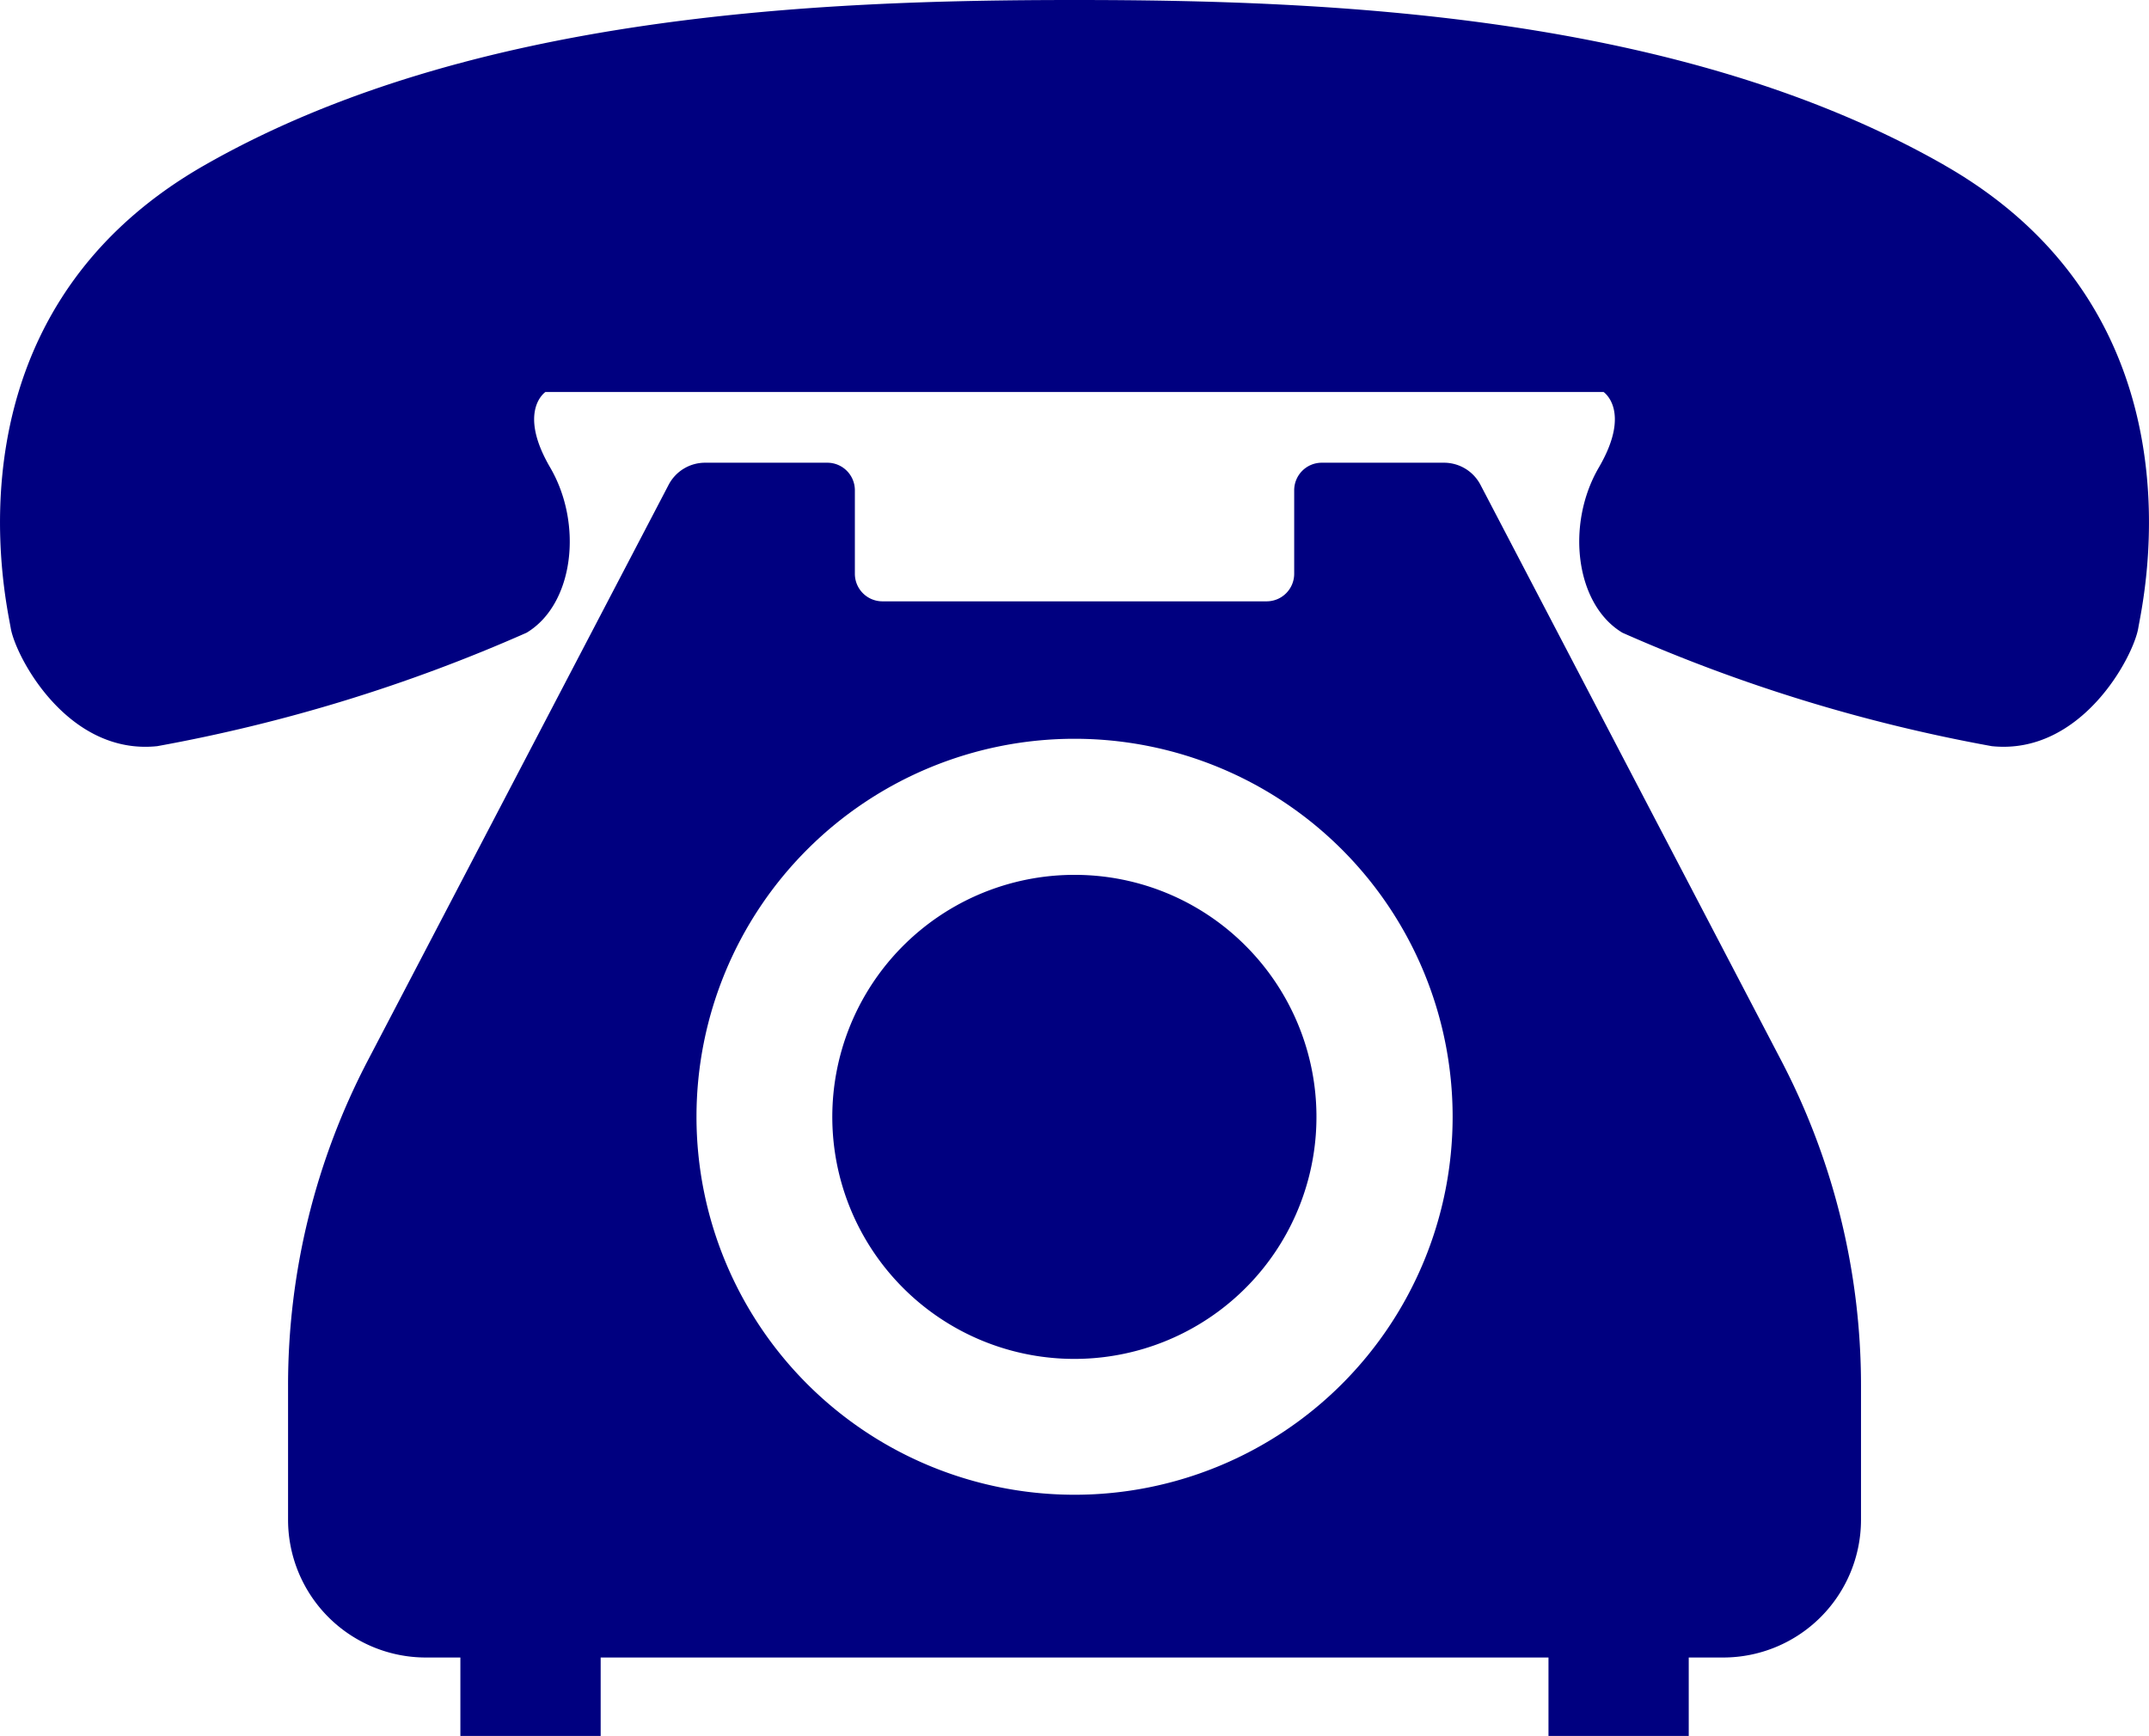
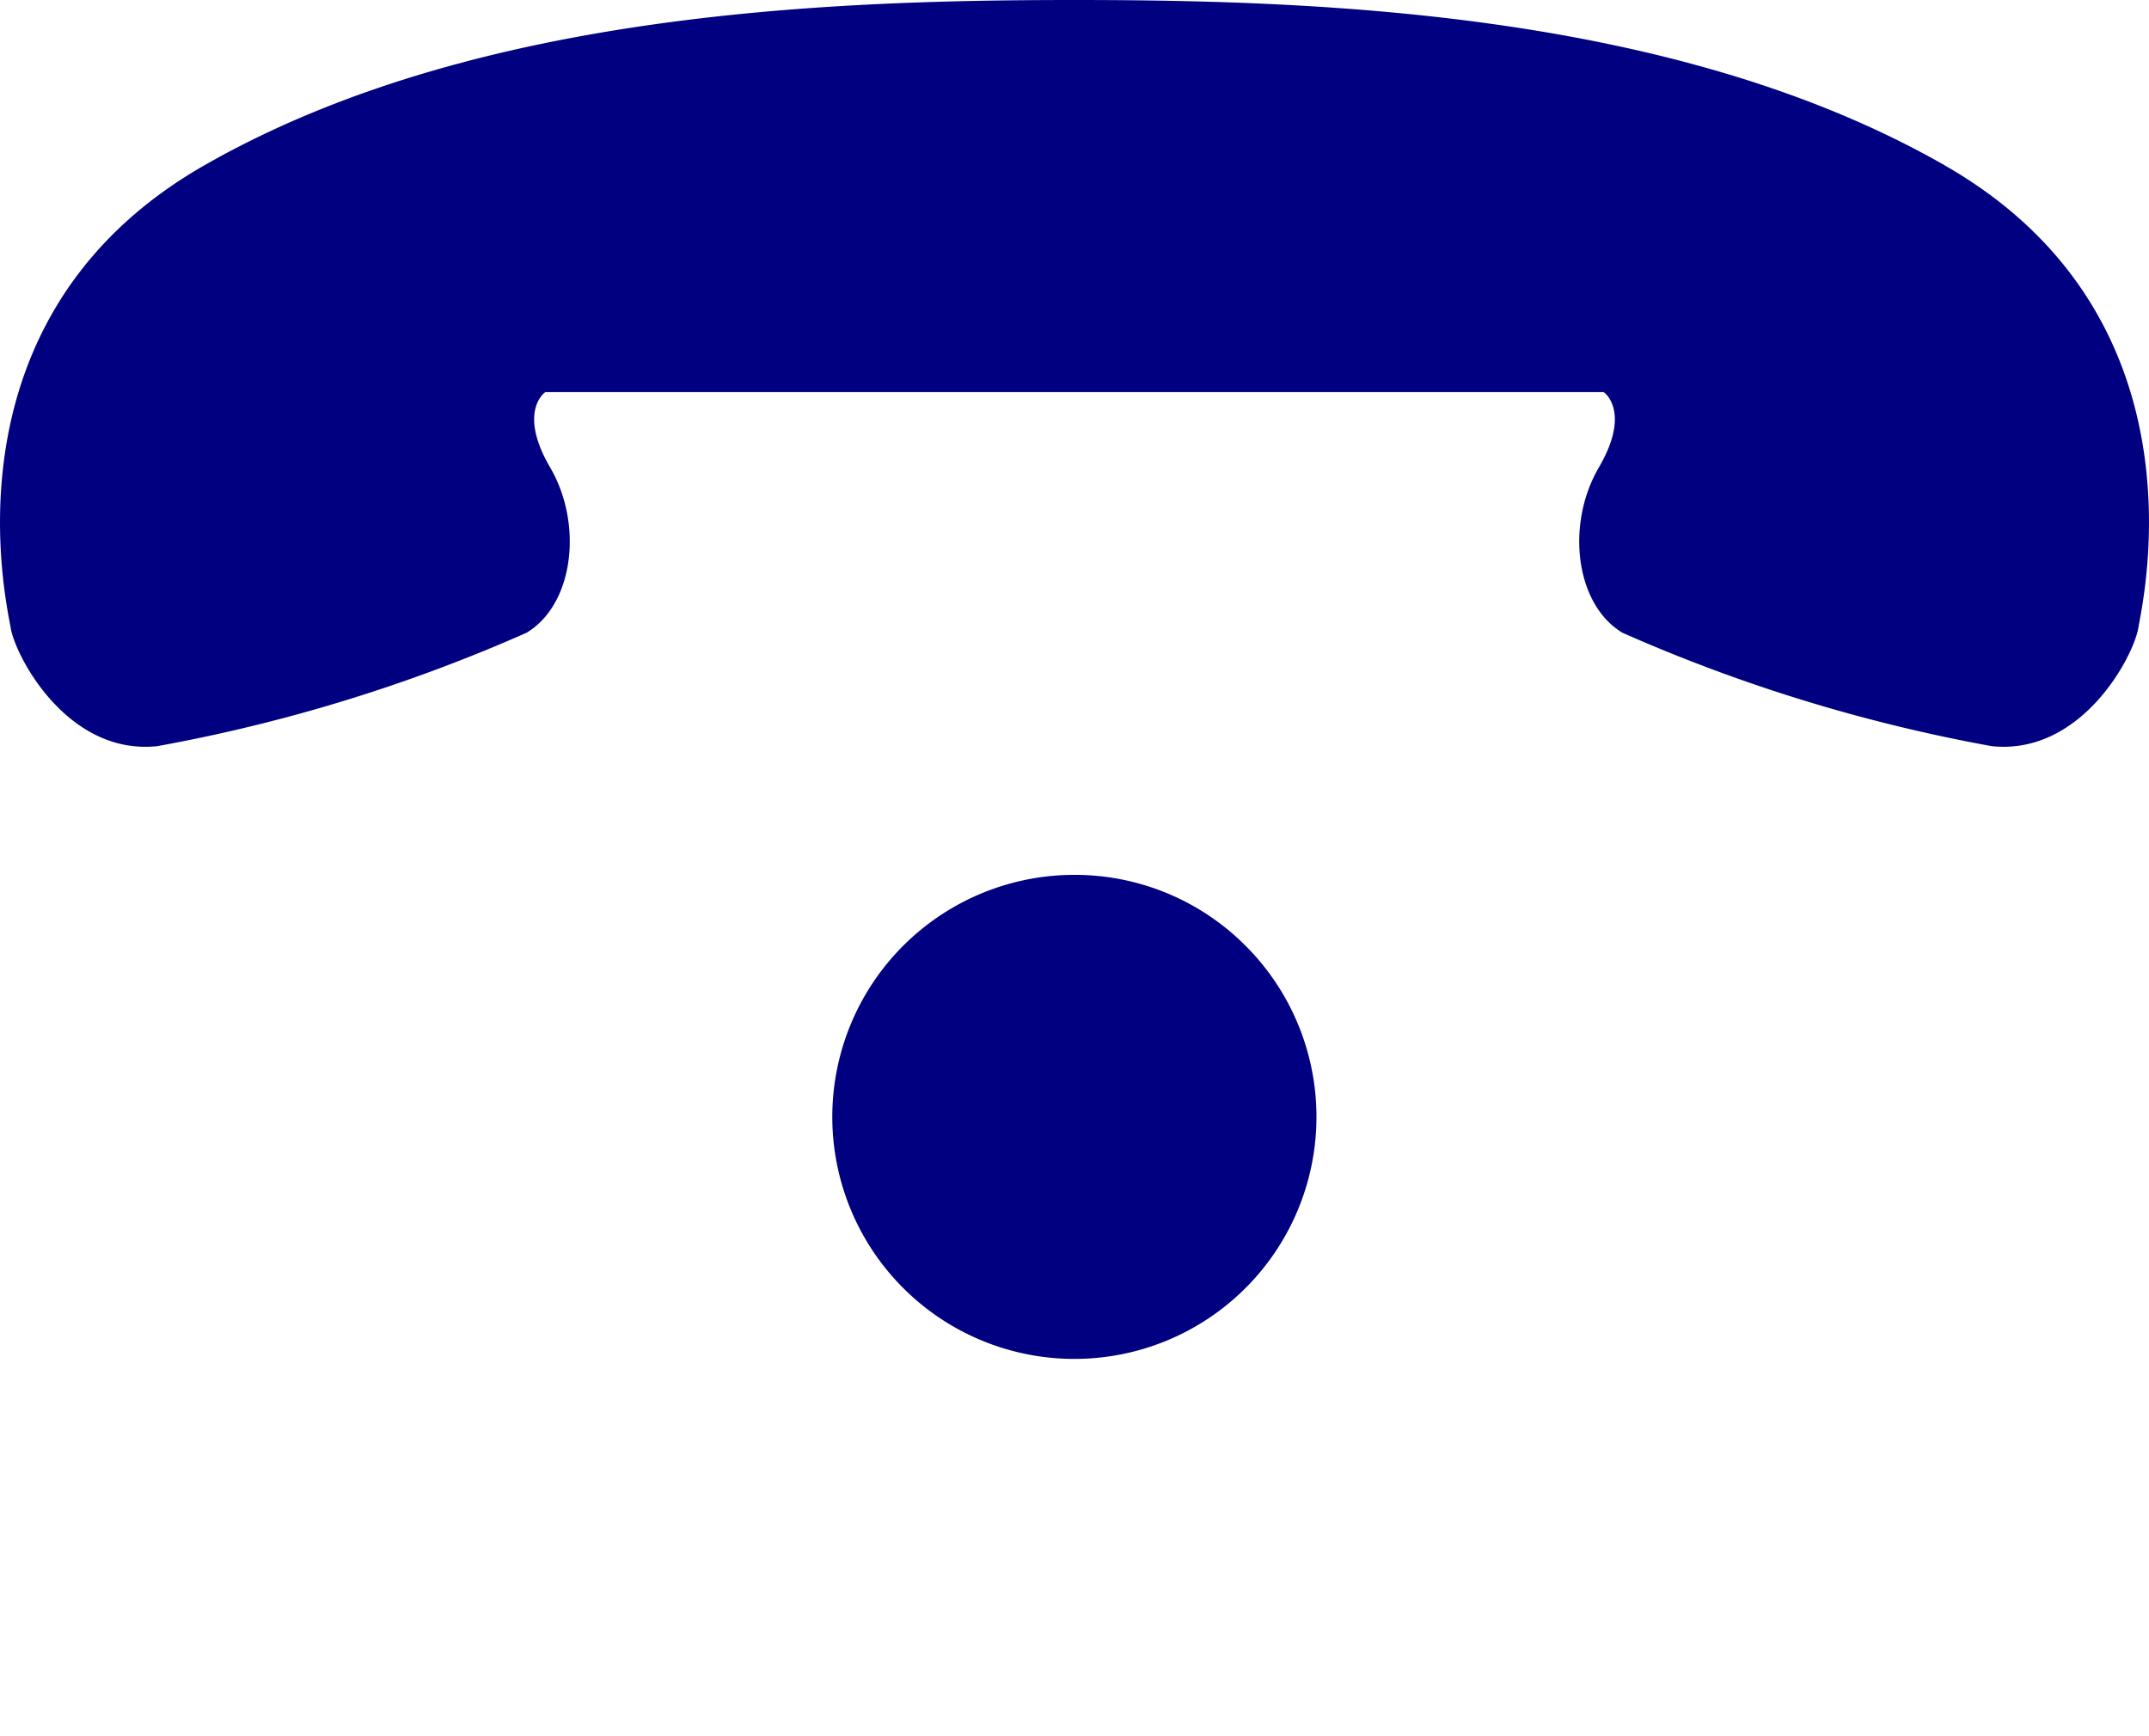
<svg xmlns="http://www.w3.org/2000/svg" id="グループ_441" data-name="グループ 441" width="69.5" height="56.156" viewBox="0 0 69.5 56.156">
  <defs>
    <style>
      .cls-1 {
        fill: navy;
      }

      .cls-2 {
        clip-path: url(#clip-path);
      }
    </style>
    <clipPath id="clip-path">
      <rect id="長方形_6" data-name="長方形 6" class="cls-1" width="69.5" height="56.156" />
    </clipPath>
  </defs>
  <g id="グループ_18" data-name="グループ 18" class="cls-2">
    <path id="パス_14" data-name="パス 14" class="cls-1" d="M62.89,5.346C54.334.457,43,0,34.75,0S15.165.457,6.612,5.346.193,19.4.347,20.317s1.836,4.124,4.737,3.82a52.766,52.766,0,0,0,11.945-3.669c1.528-.916,1.834-3.513.764-5.345s-.153-2.443-.153-2.443h34.22s.917.61-.153,2.443-.764,4.429.764,5.345a52.781,52.781,0,0,0,11.945,3.669c2.9.3,4.583-2.9,4.737-3.82s2.289-10.081-6.264-14.97" transform="translate(0 0)" />
    <path id="パス_15" data-name="パス 15" class="cls-1" d="M206.174,208.481a7.829,7.829,0,1,0,5.533,2.294,7.795,7.795,0,0,0-5.533-2.294" transform="translate(-171.424 -180.181)" />
-     <path id="パス_16" data-name="パス 16" class="cls-1" d="M107.192,110.988a1.331,1.331,0,0,0-1.185-.718h-3.951a.892.892,0,0,0-.89.893v2.7a.892.892,0,0,1-.893.891H87.851a.892.892,0,0,1-.893-.891v-2.7a.891.891,0,0,0-.89-.893H82.117a1.329,1.329,0,0,0-1.184.718L71.21,129.6a22.691,22.691,0,0,0-2.583,10.52v4.343a4.457,4.457,0,0,0,4.455,4.456H74.2v2.538h4.537v-2.538H109.39v2.538h4.536v-2.538h1.115a4.458,4.458,0,0,0,4.456-4.456V140.12a22.705,22.705,0,0,0-2.584-10.52ZM94.062,143.654a12.227,12.227,0,1,1,12.228-12.226,12.228,12.228,0,0,1-12.228,12.226" transform="translate(-59.311 -95.302)" />
  </g>
</svg>